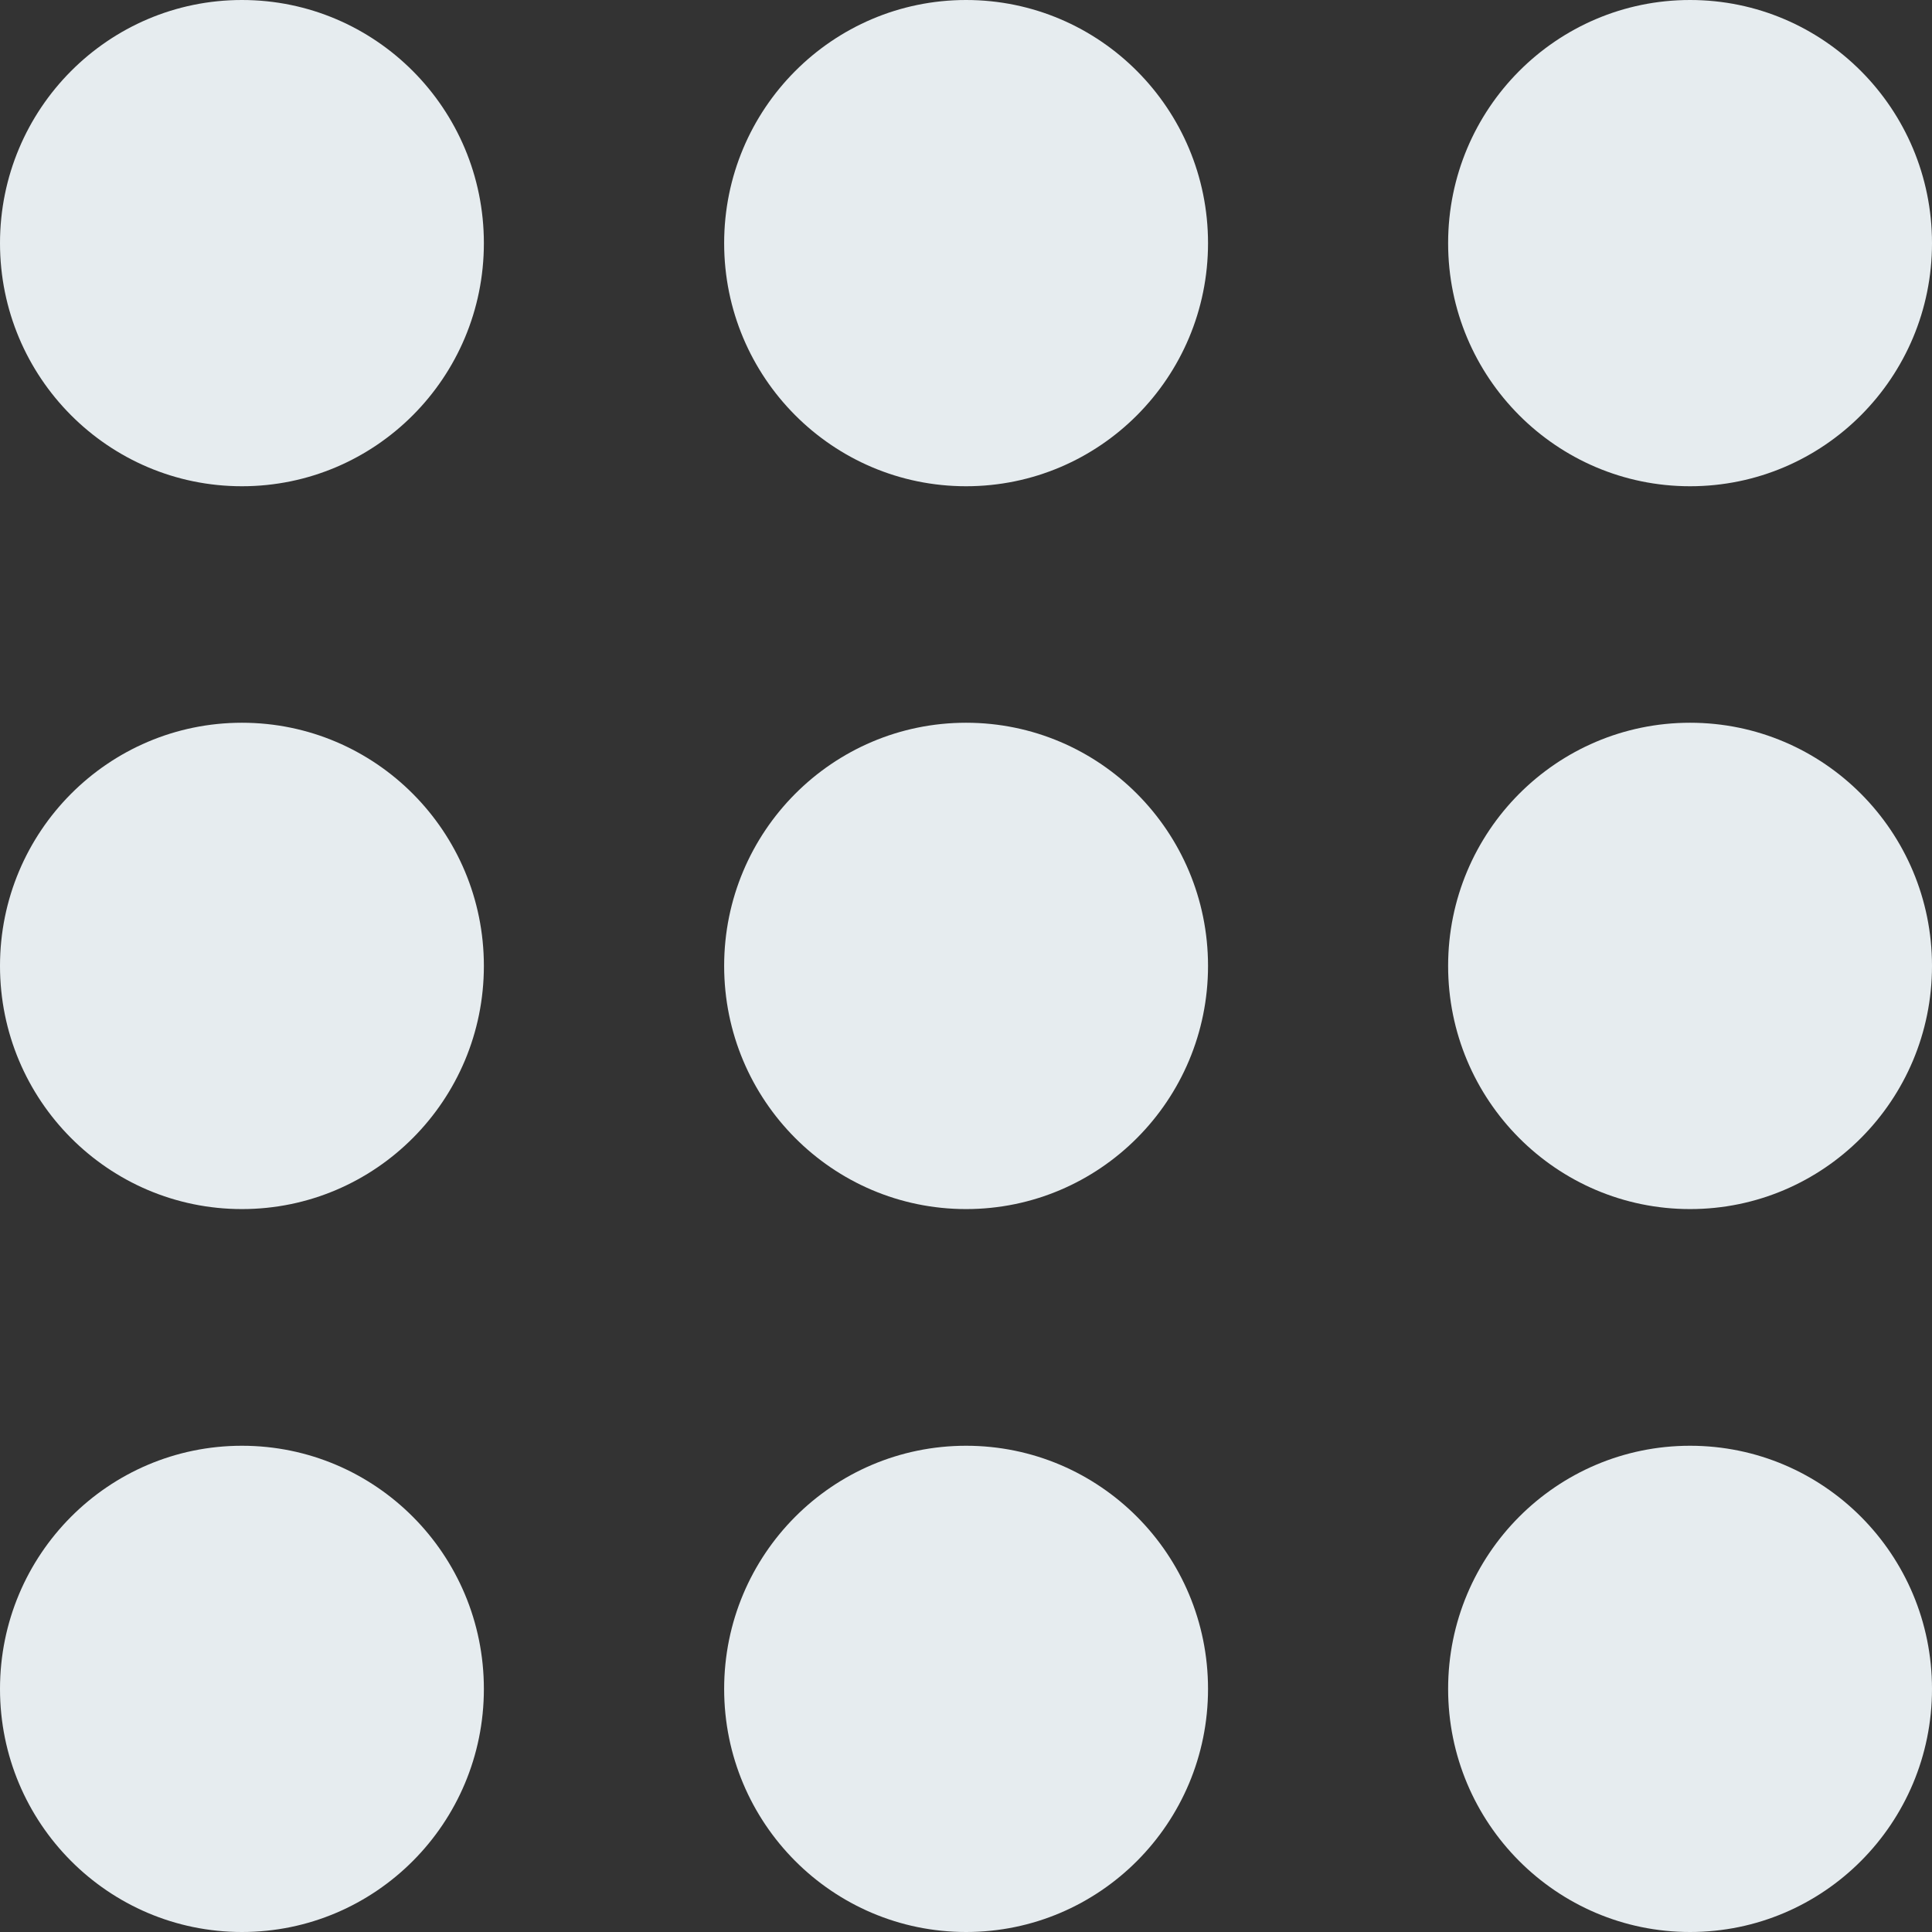
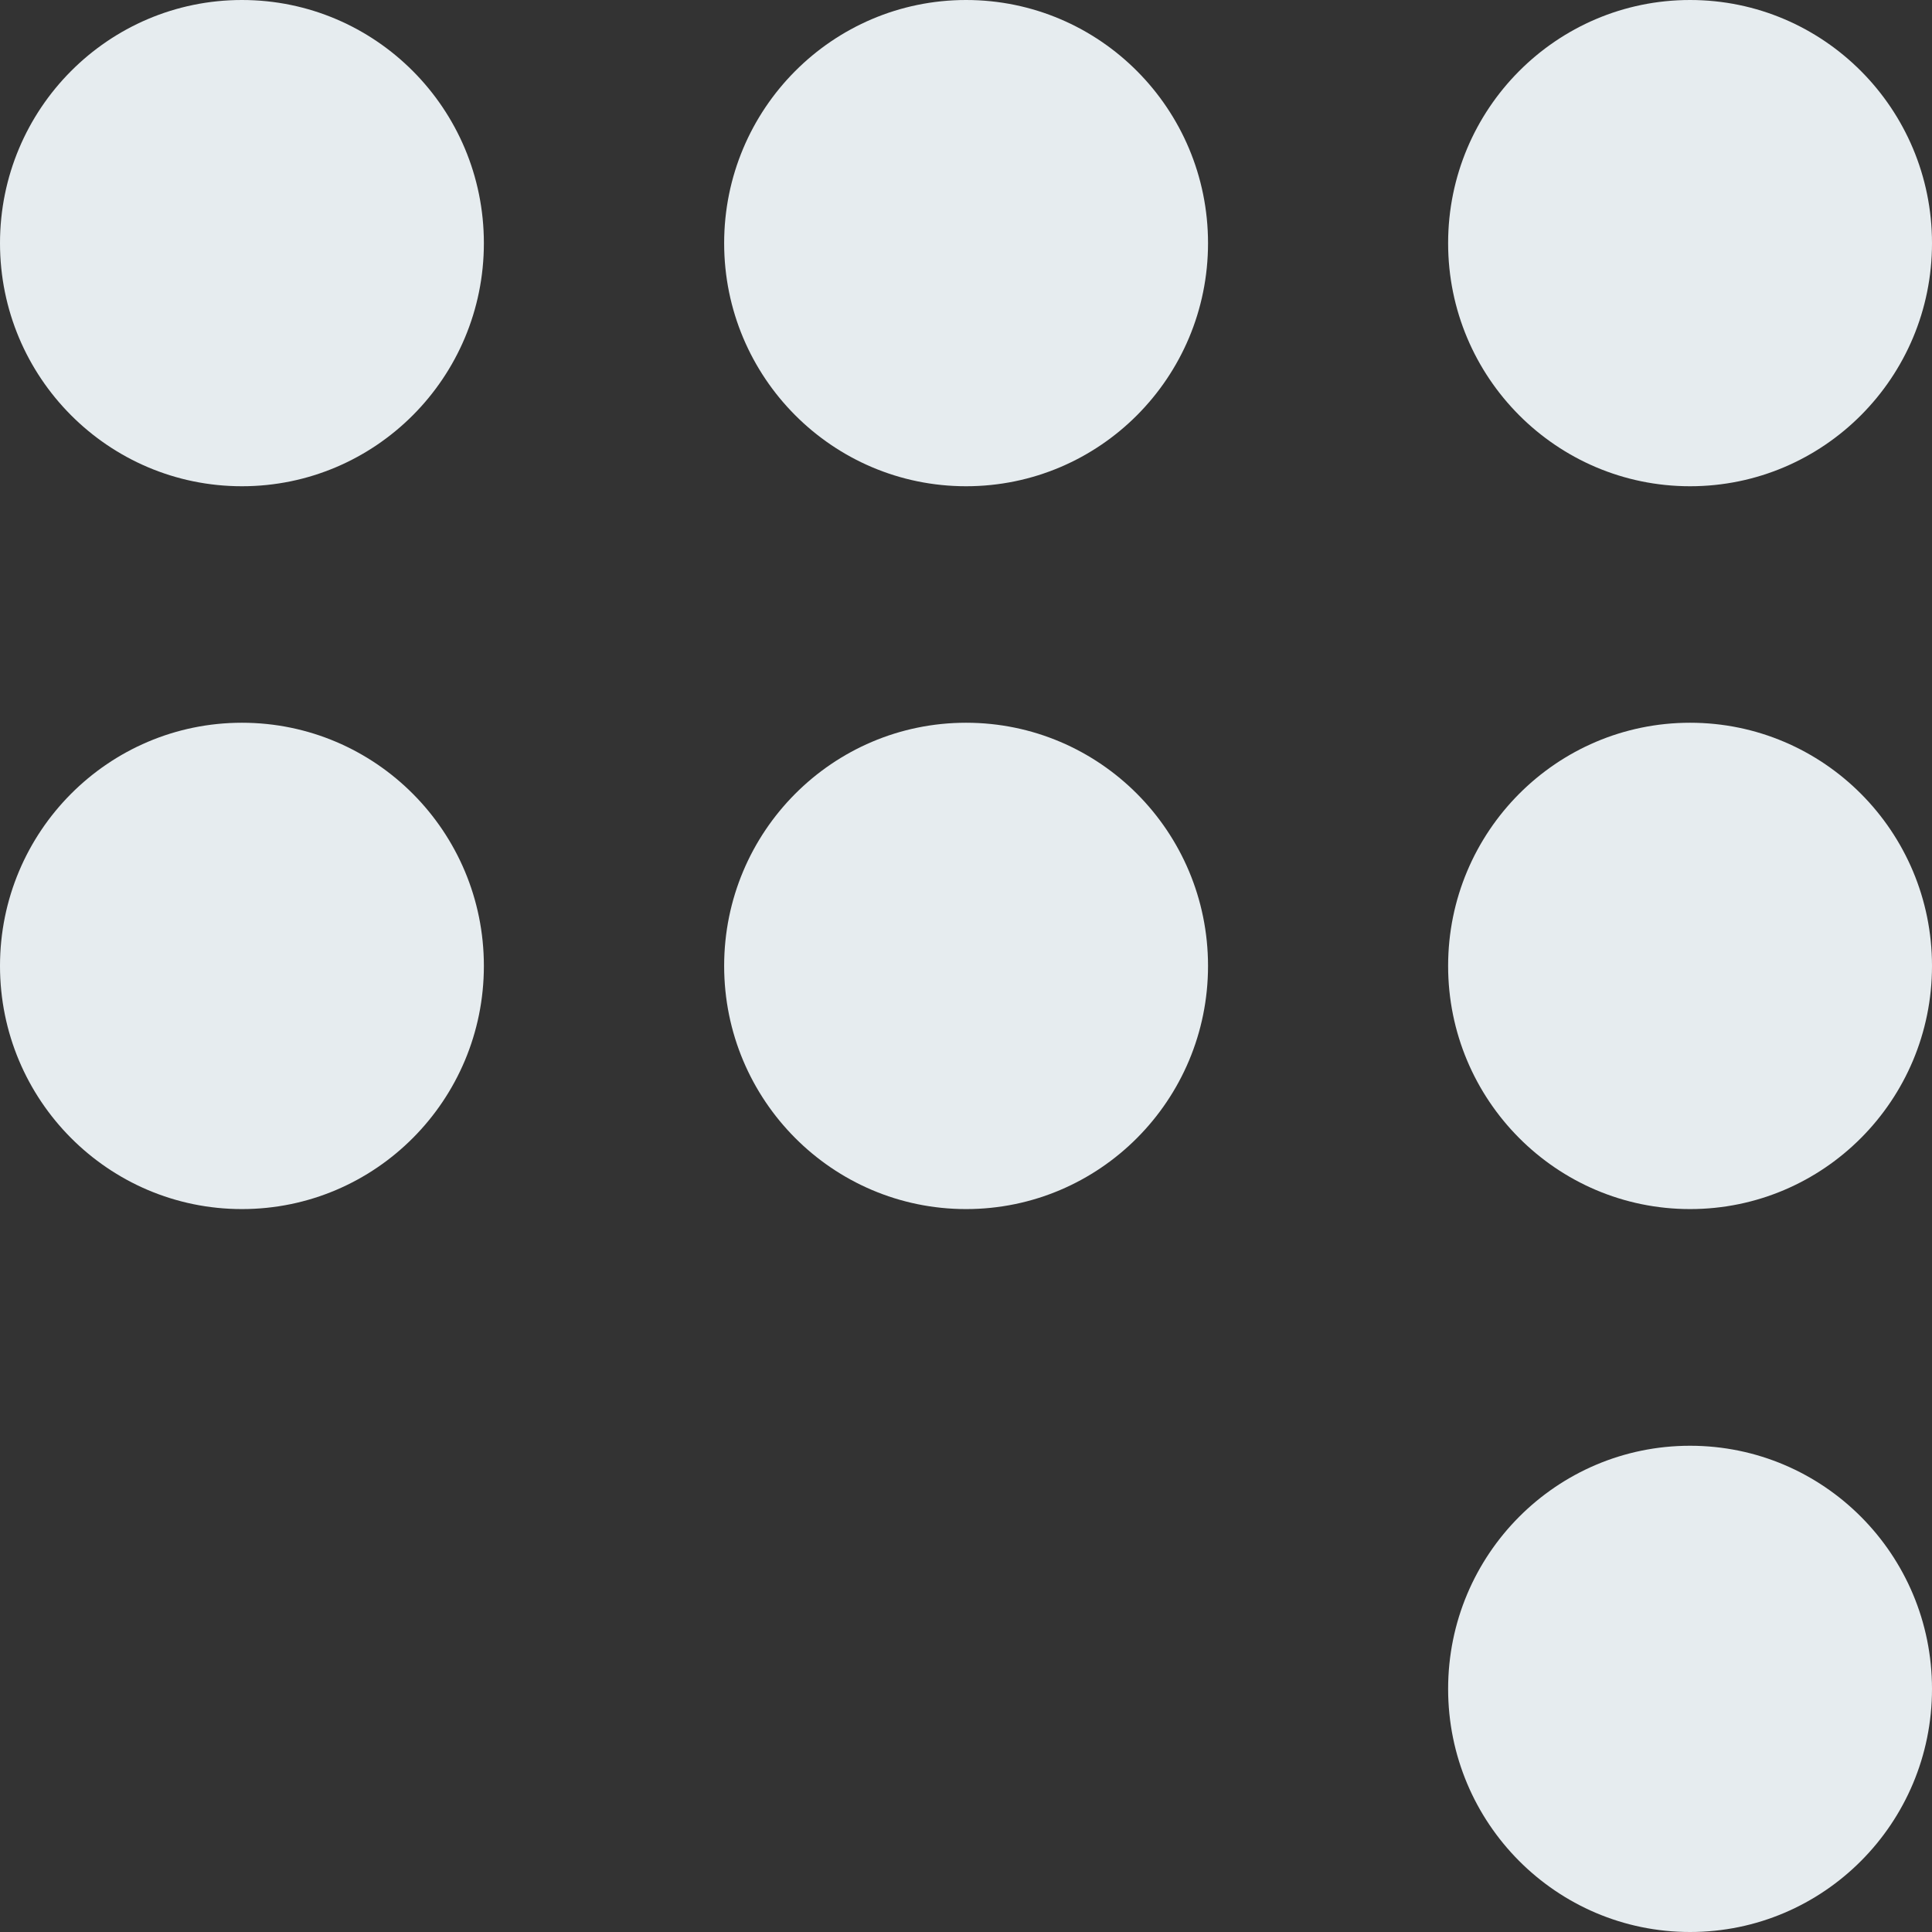
<svg xmlns="http://www.w3.org/2000/svg" width="22" height="22" viewBox="0 0 22 22" fill="none">
  <rect x="0" y="0" width="22" height="22" fill="#333333" stroke="none" />
  <g clip-path="url(#clip0_183_1564)">
    <path d="M2.755 5.537C4.277 5.537 5.51 4.298 5.51 2.769C5.51 1.24 4.277 0 2.755 0C1.234 0 0 1.24 0 2.769C0 4.298 1.234 5.537 2.755 5.537Z" fill="#E6ECEF" />
    <path d="M2.755 13.768C4.277 13.768 5.51 12.528 5.51 10.999C5.51 9.47 4.277 8.23 2.755 8.23C1.234 8.23 0 9.47 0 10.999C0 12.528 1.234 13.768 2.755 13.768Z" fill="#E6ECEF" />
-     <path d="M2.755 22C4.277 22 5.51 20.761 5.51 19.232C5.51 17.702 4.277 16.463 2.755 16.463C1.234 16.463 0 17.702 0 19.232C0 20.761 1.234 22 2.755 22Z" fill="#E6ECEF" />
    <path d="M11.001 5.537C12.523 5.537 13.756 4.298 13.756 2.769C13.756 1.24 12.523 0 11.001 0C9.48 0 8.246 1.24 8.246 2.769C8.246 4.298 9.48 5.537 11.001 5.537Z" fill="#E6ECEF" />
    <path d="M11.001 13.768C12.523 13.768 13.756 12.528 13.756 10.999C13.756 9.47 12.523 8.23 11.001 8.23C9.48 8.23 8.246 9.47 8.246 10.999C8.246 12.528 9.48 13.768 11.001 13.768Z" fill="#E6ECEF" />
-     <path d="M11.001 22C12.523 22 13.756 20.761 13.756 19.232C13.756 17.702 12.523 16.463 11.001 16.463C9.48 16.463 8.246 17.702 8.246 19.232C8.246 20.761 9.48 22 11.001 22Z" fill="#E6ECEF" />
    <path d="M19.245 5.537C20.767 5.537 22 4.298 22 2.769C22 1.24 20.767 0 19.245 0C17.724 0 16.49 1.24 16.49 2.769C16.49 4.298 17.724 5.537 19.245 5.537Z" fill="#E6ECEF" />
    <path d="M19.245 13.768C20.767 13.768 22 12.528 22 10.999C22 9.47 20.767 8.23 19.245 8.23C17.724 8.23 16.49 9.47 16.49 10.999C16.49 12.528 17.724 13.768 19.245 13.768Z" fill="#E6ECEF" />
    <path d="M19.245 22C20.767 22 22 20.761 22 19.232C22 17.702 20.767 16.463 19.245 16.463C17.724 16.463 16.49 17.702 16.49 19.232C16.49 20.761 17.724 22 19.245 22Z" fill="#E6ECEF" />
  </g>
  <defs>
    <clipPath id="clip0_183_1564">
      <rect width="22" height="22" fill="white" />
    </clipPath>
  </defs>
</svg>